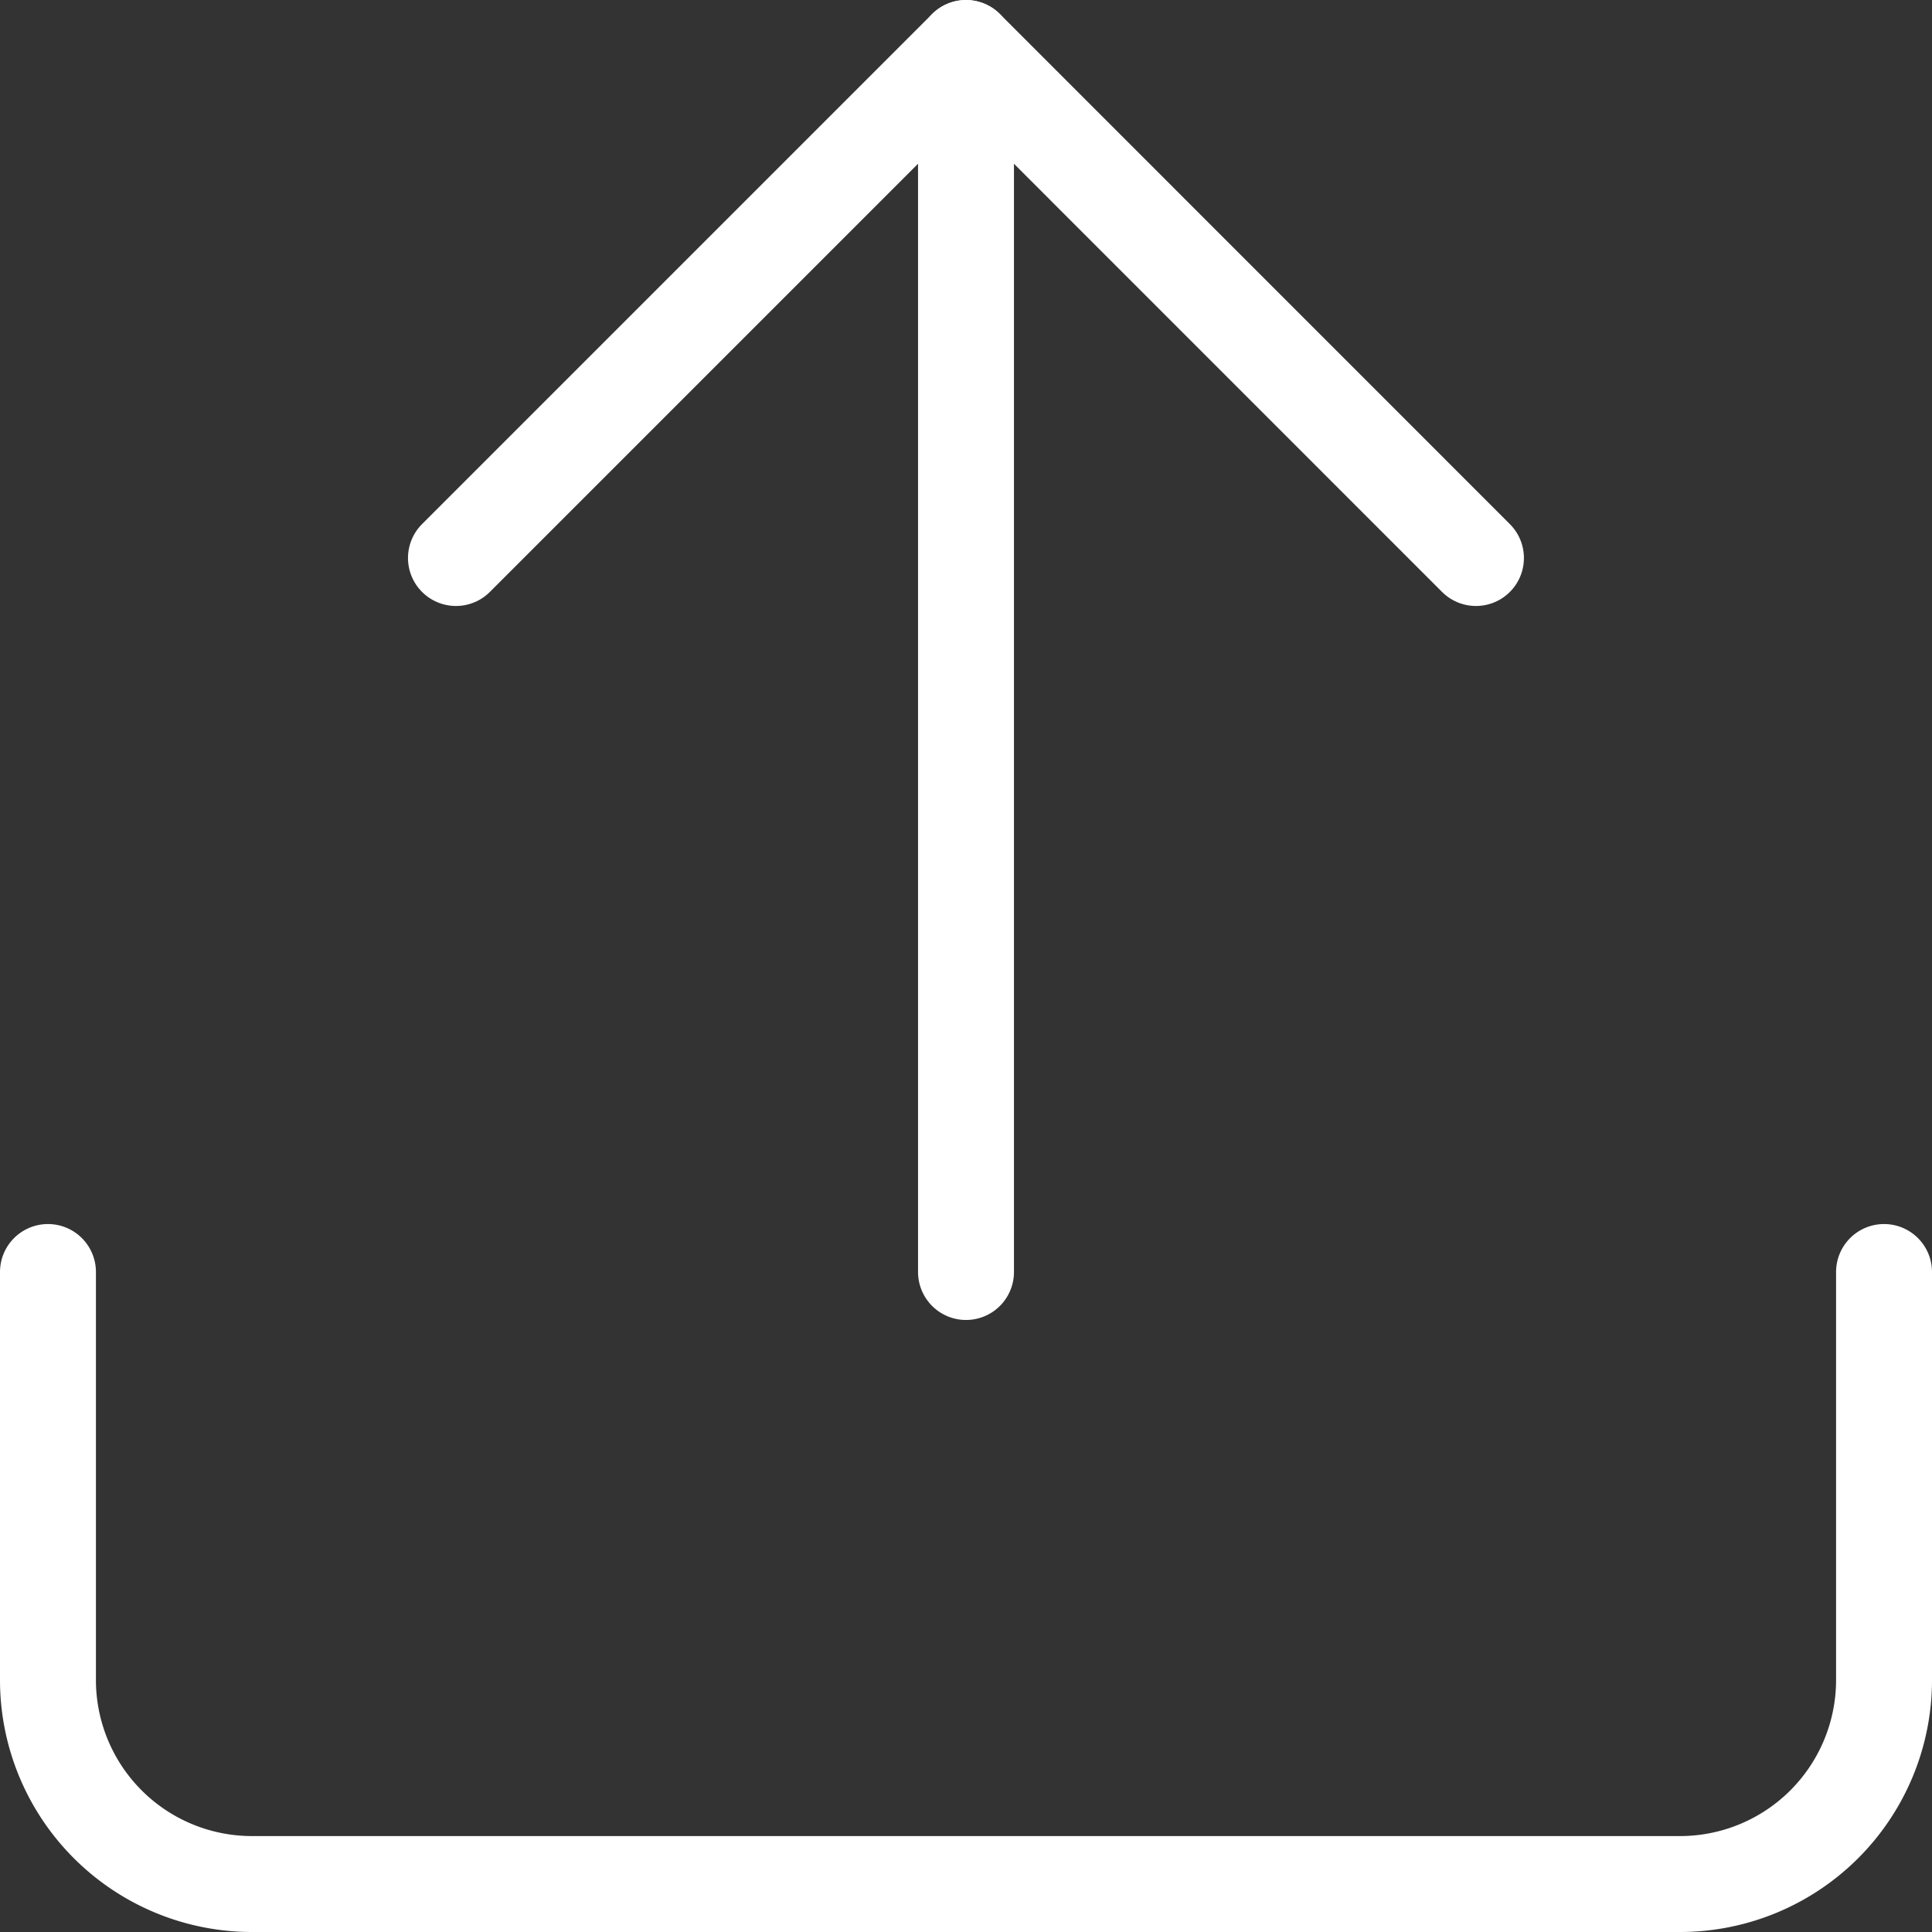
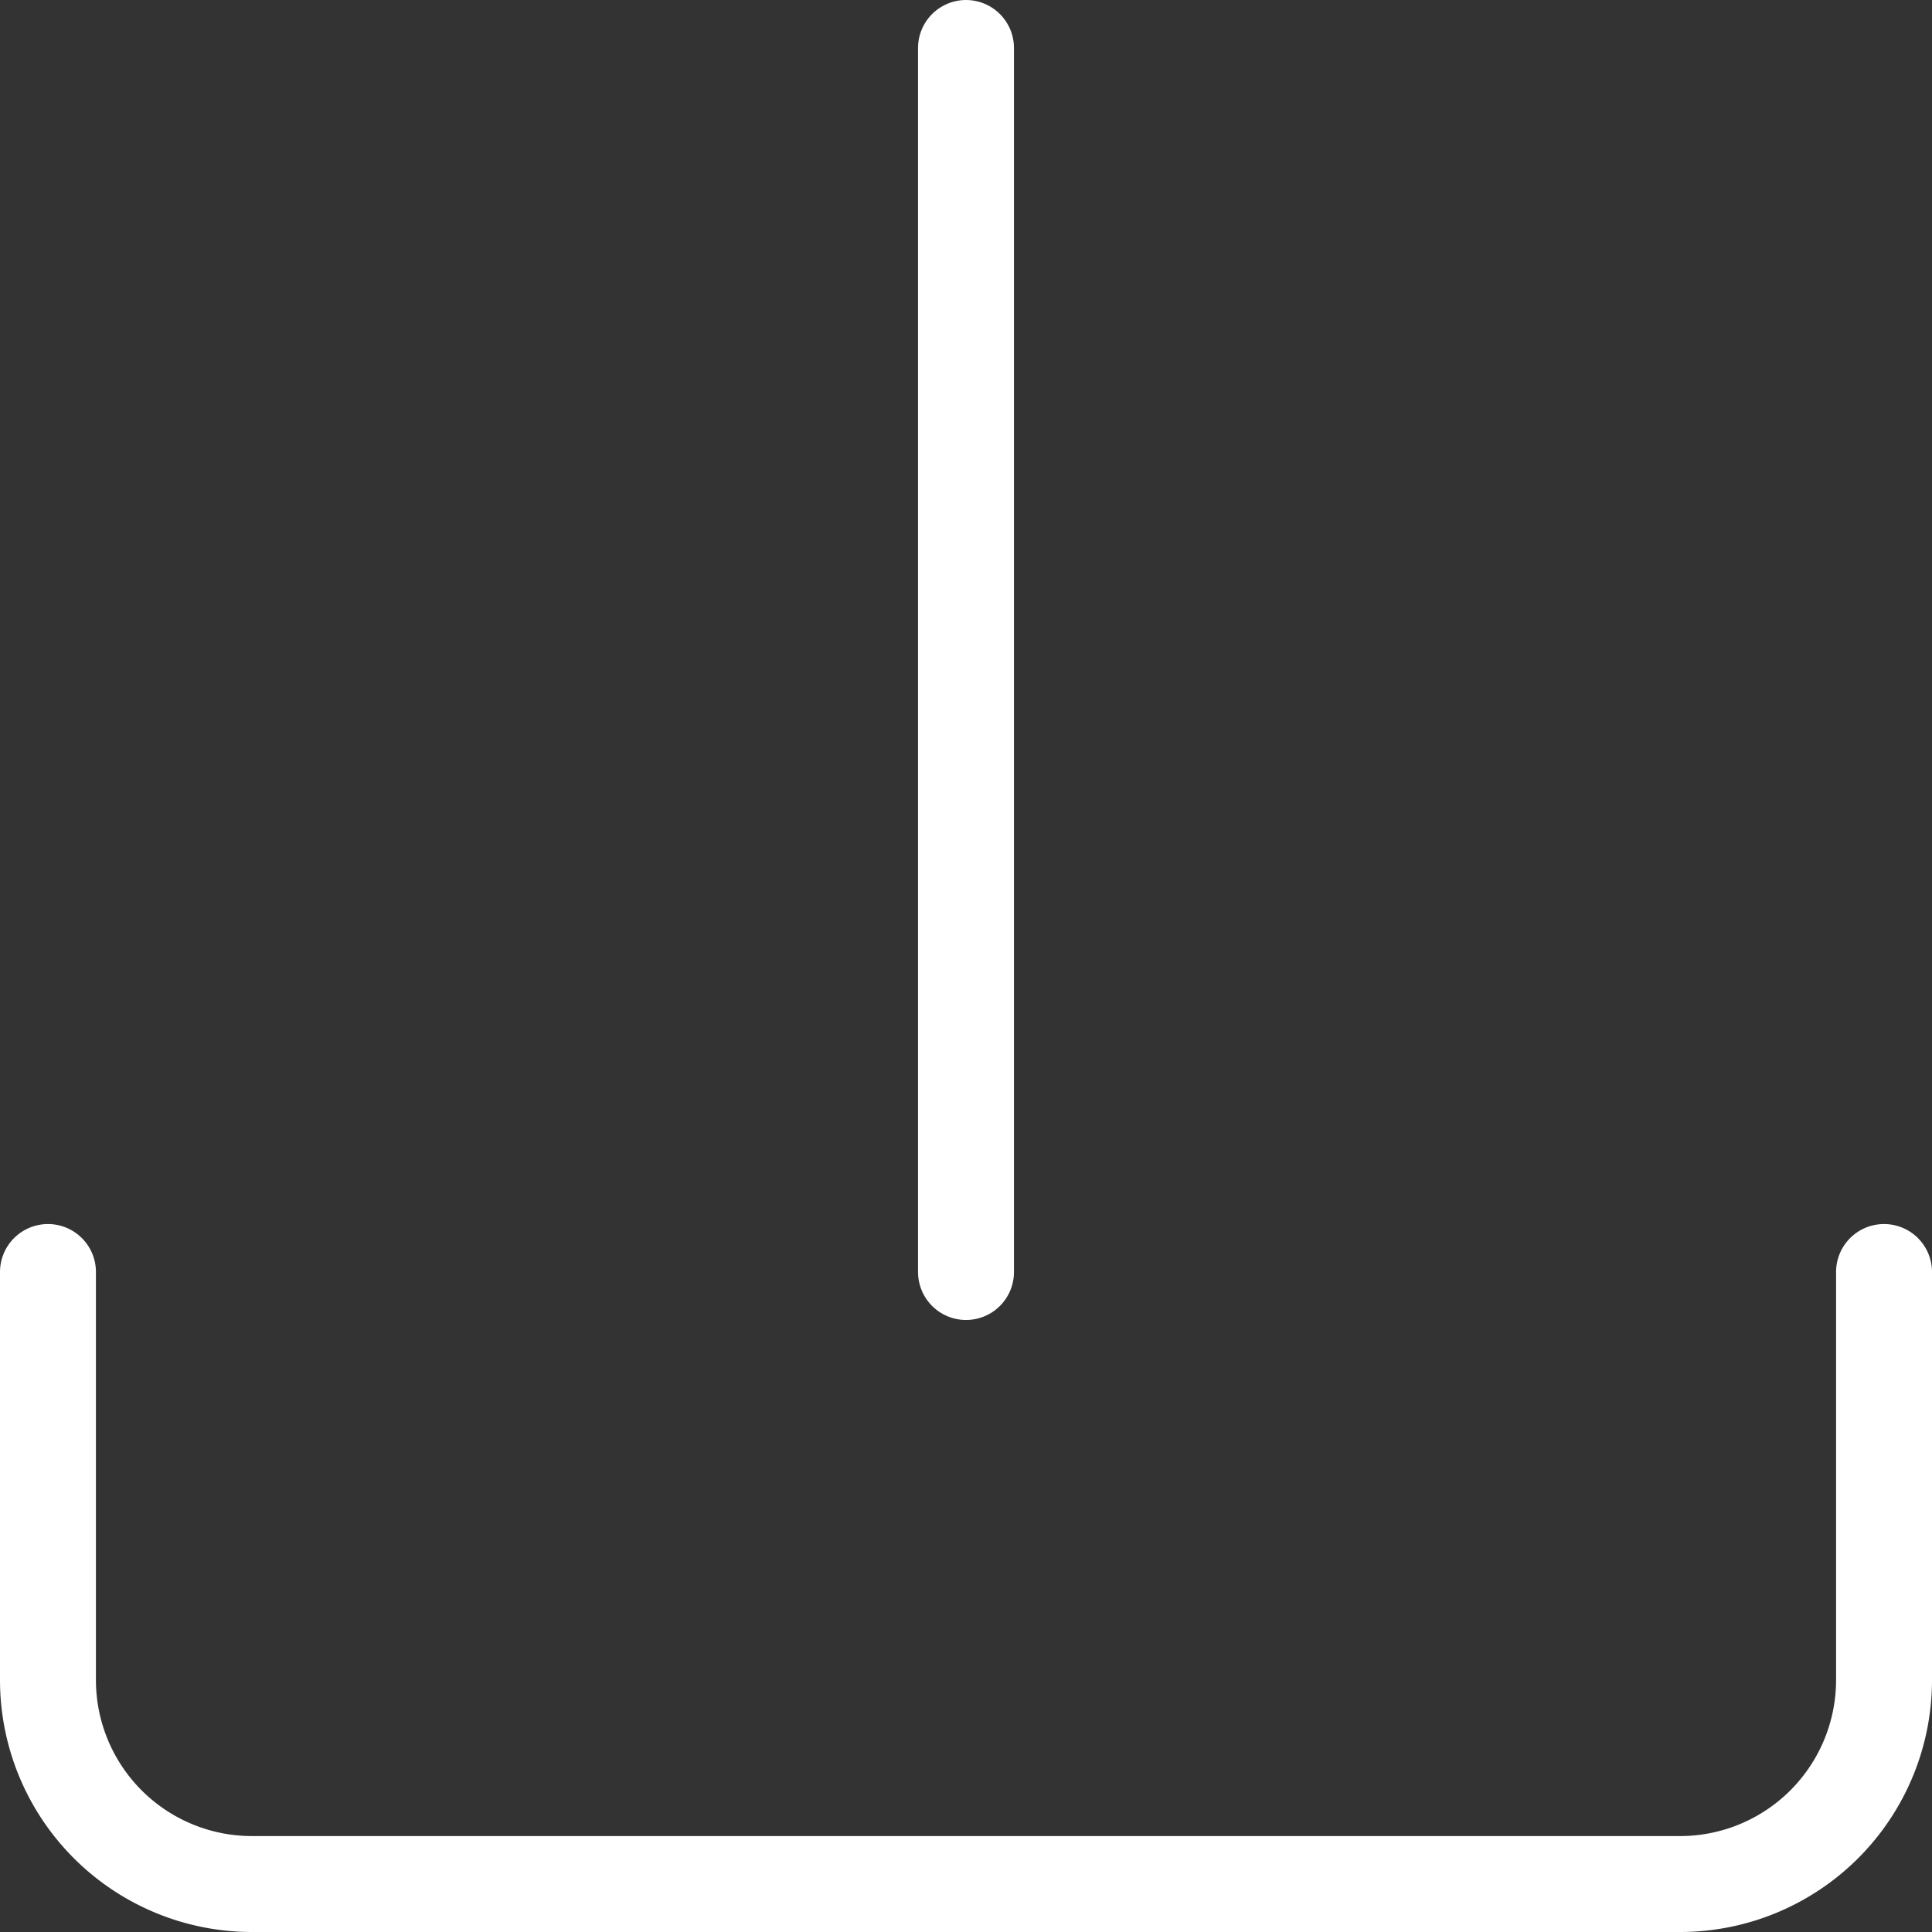
<svg xmlns="http://www.w3.org/2000/svg" width="20.14" height="20.14" viewBox="0 0 20.14 20.14">
  <rect x="0" y="0" width="20.14" height="20.14" fill="#333333" stroke="none" />
  <g id="Icon_feather-upload" data-name="Icon feather-upload" transform="translate(-4 -4)">
    <path id="Path_68" data-name="Path 68" d="M23.64,22.5v4.253a2.127,2.127,0,0,1-2.127,2.127H6.627A2.127,2.127,0,0,1,4.5,26.753V22.5" transform="translate(0 -5.24)" fill="none" stroke="#fff" stroke-linecap="round" stroke-linejoin="round" stroke-width="1" />
-     <path id="Path_69" data-name="Path 69" d="M21.133,9.817,15.817,4.5,10.5,9.817" transform="translate(-1.747)" fill="none" stroke="#fff" stroke-linecap="round" stroke-linejoin="round" stroke-width="1" />
    <path id="Path_70" data-name="Path 70" d="M18,4.5V17.26" transform="translate(-3.93)" fill="none" stroke="#fff" stroke-linecap="round" stroke-linejoin="round" stroke-width="1" />
  </g>
</svg>